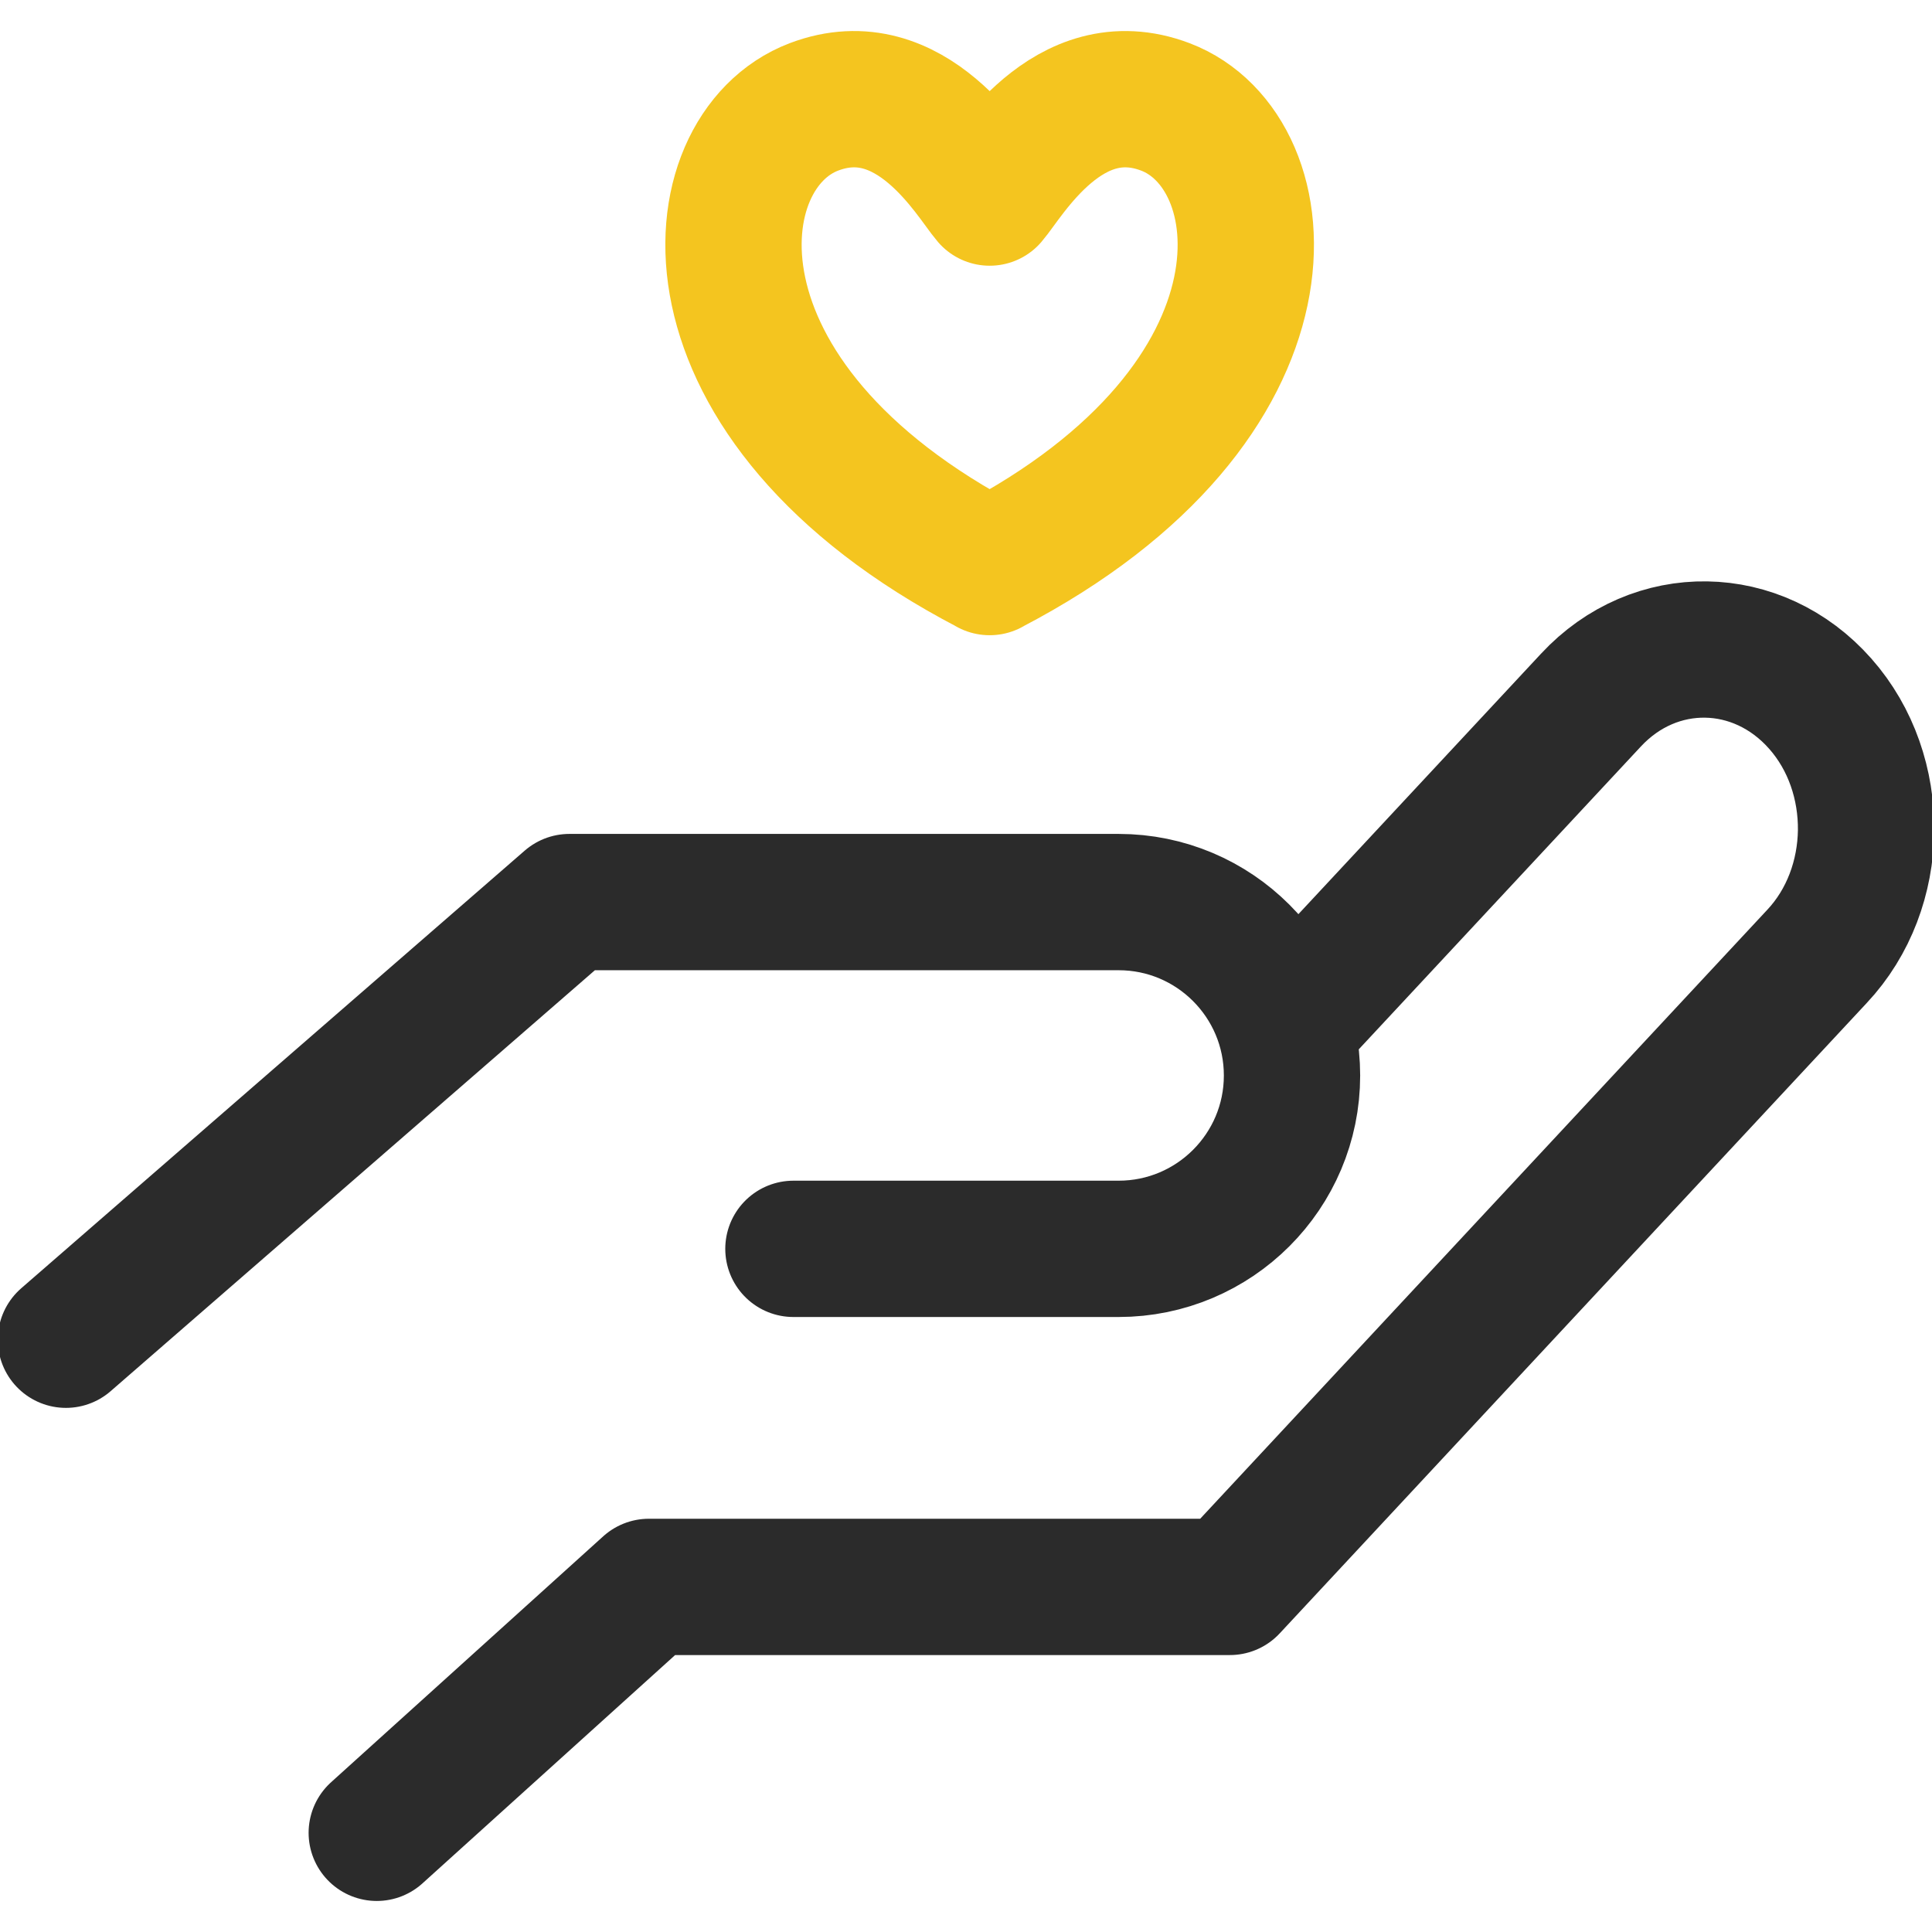
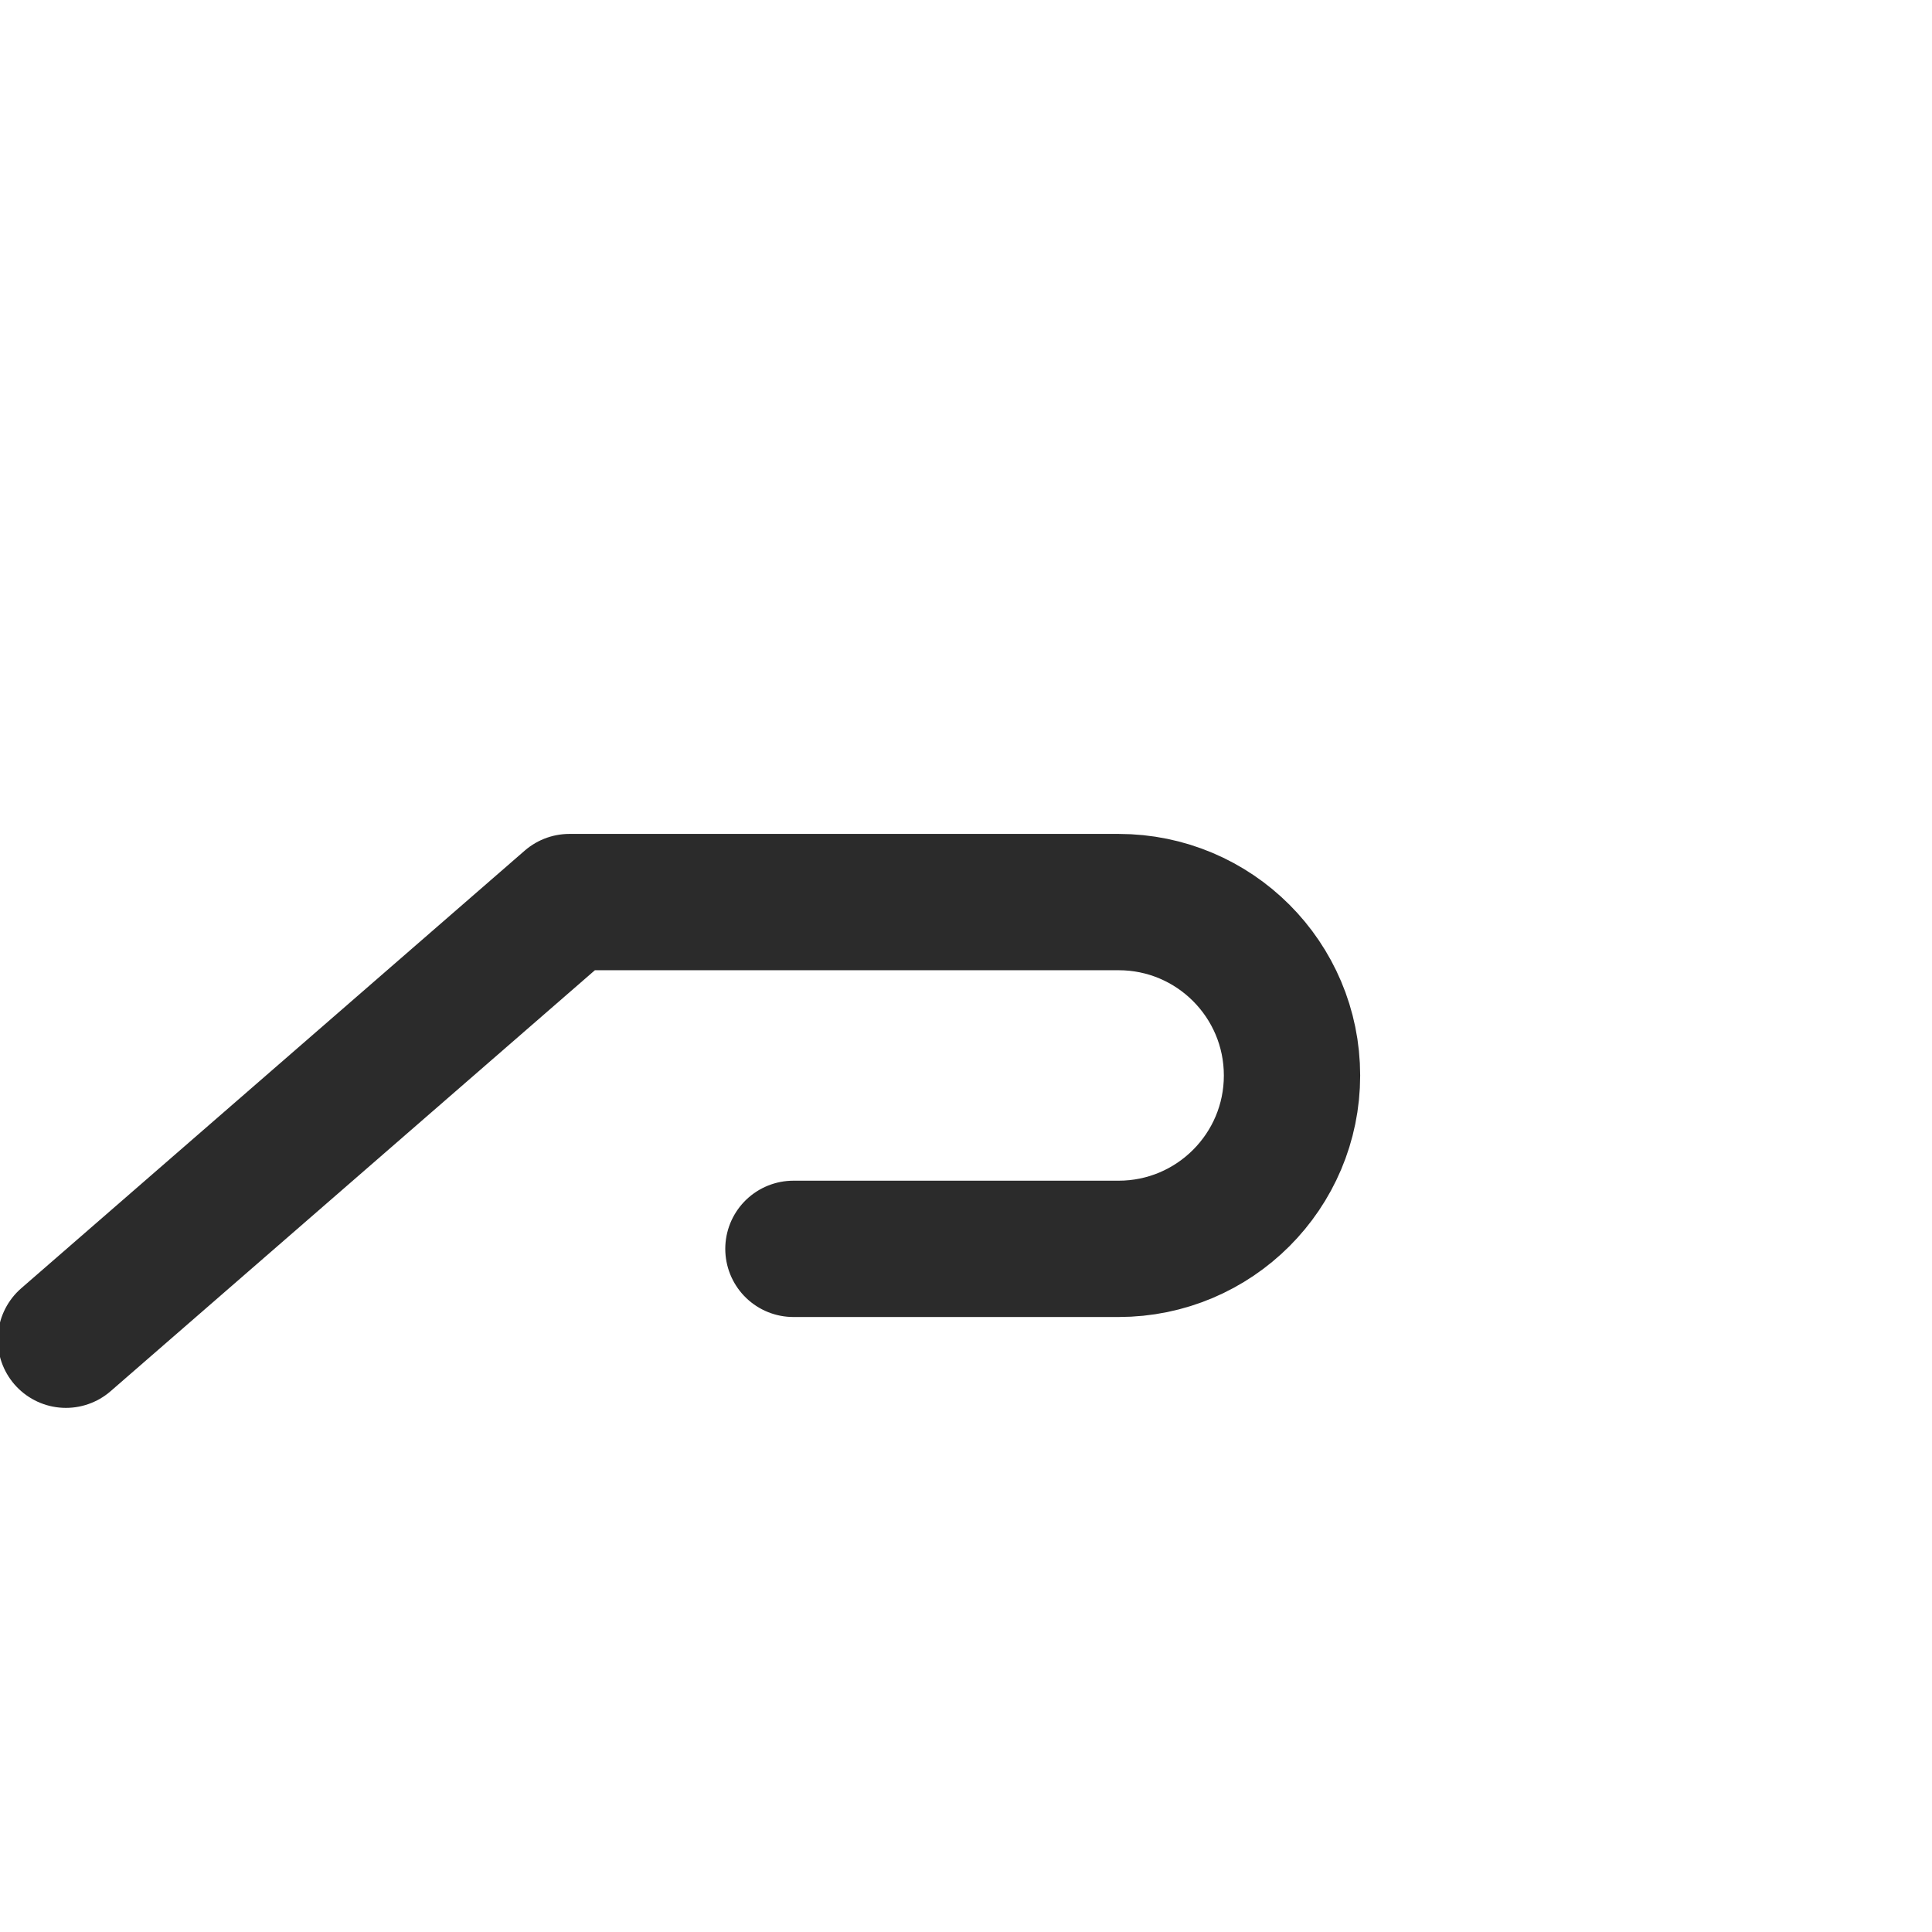
<svg xmlns="http://www.w3.org/2000/svg" version="1.1" id="타이틀" x="0px" y="0px" width="42.52px" height="42.52px" viewBox="0 0 42.52 42.52" enable-background="new 0 0 42.52 42.52" xml:space="preserve">
  <g>
-     <path fill="none" stroke="#2B2B2B" stroke-width="3" stroke-linecap="round" stroke-linejoin="round" d="M28.552,22.345   l6.461-6.936c0.705-0.759,1.623-1.129,2.537-1.114c0.912,0.014,1.821,0.412,2.509,1.19l0,0l0,0c0.688,0.778,1.021,1.792,1.01,2.802   c-0.014,1.004-0.372,2.009-1.082,2.764l-6.46,6.936l-6.46,6.938H14.281l-5.989,5.412" />
    <path fill="none" stroke="#2B2B2B" stroke-width="3" stroke-linecap="round" stroke-linejoin="round" d="M17.462,27.485h7.156   c2.108,0,3.817-1.709,3.817-3.815l0,0c0-2.108-1.709-3.817-3.817-3.817H12.532L1.451,29.485" />
  </g>
-   <path fill="none" stroke="#F4C51F" stroke-width="3" stroke-linecap="round" stroke-linejoin="round" d="M25.649,2.353  c-2.151-0.818-3.49,1.558-3.868,1.995c-0.378-0.438-1.717-2.813-3.869-1.995c-2.568,0.977-3.146,6.473,3.867,10.125  c0,0.001,0,0.002,0,0.002s0,0,0.003,0l0,0c0,0,0,0,0-0.002C28.796,8.825,28.216,3.329,25.649,2.353z" />
</svg>